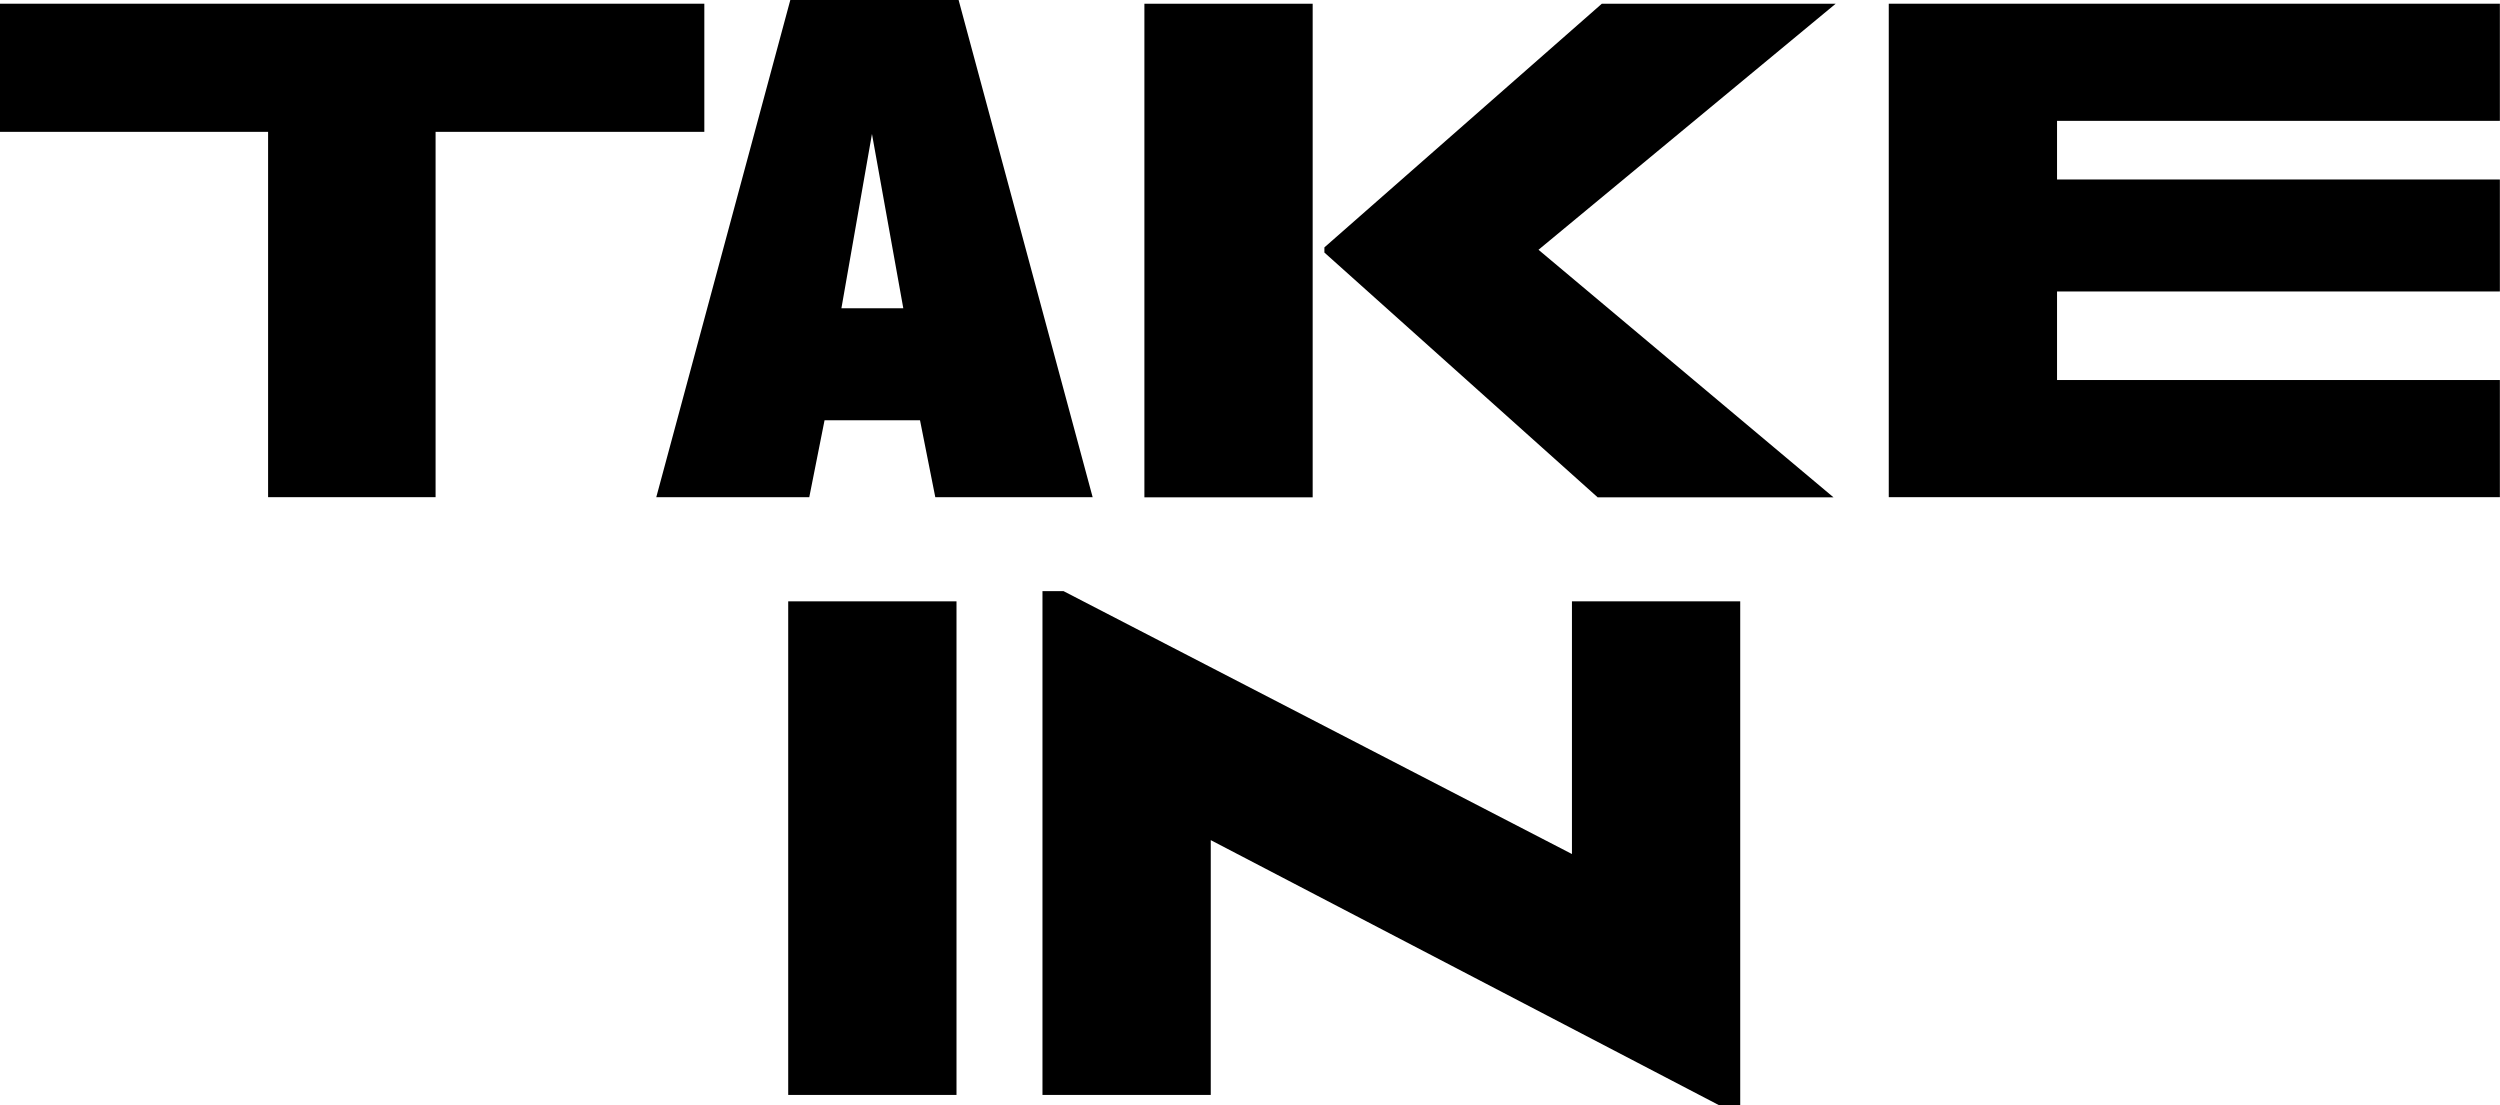
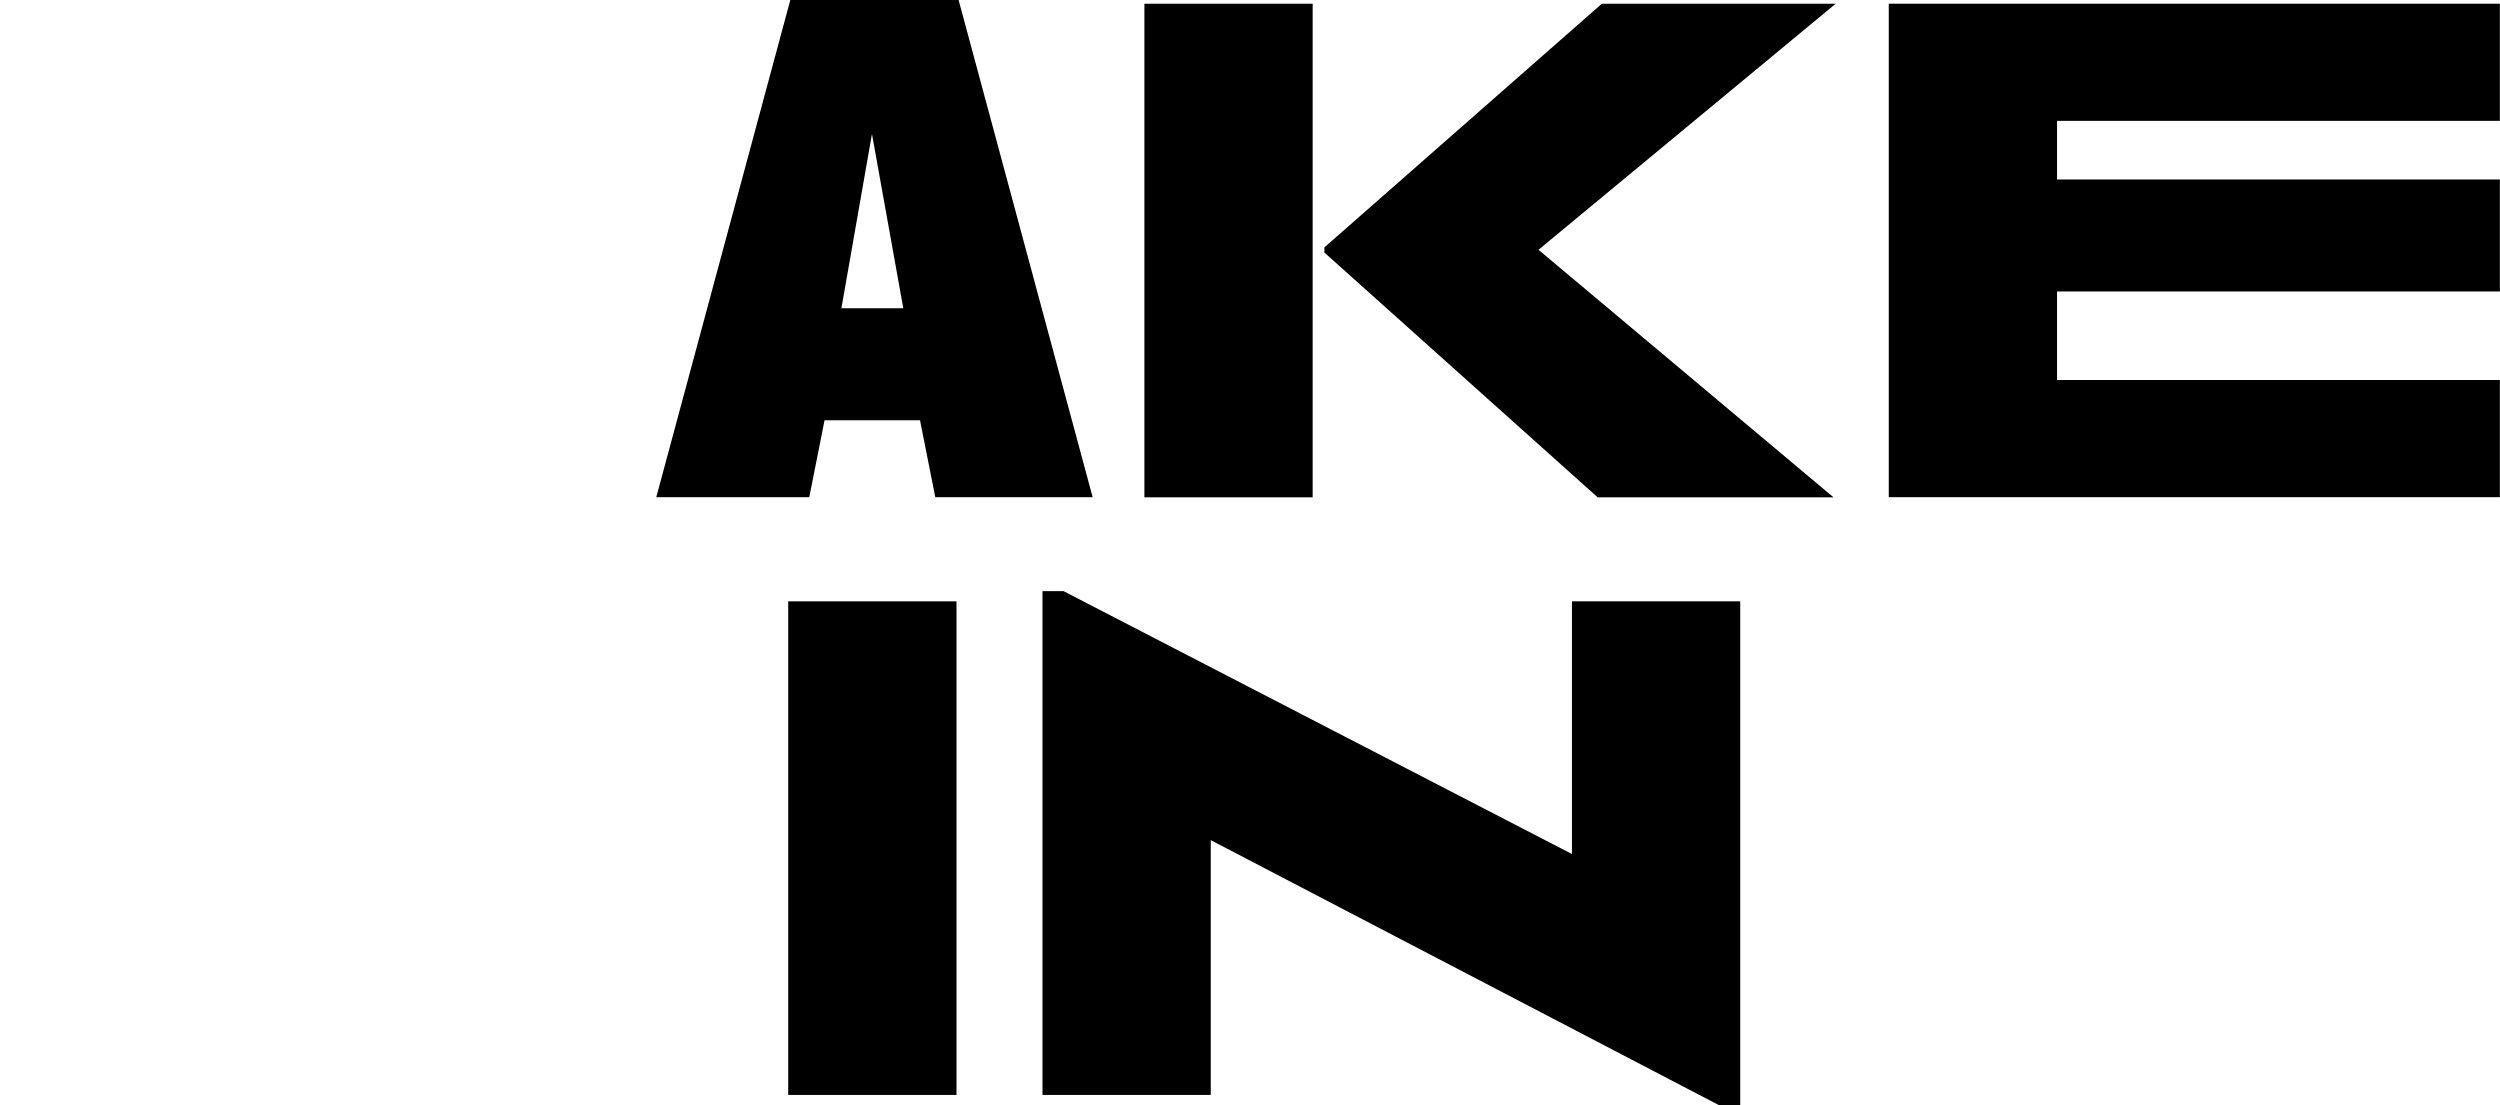
<svg xmlns="http://www.w3.org/2000/svg" width="190" height="84" viewBox="0 0 190 84" fill="none">
  <g clip-path="url(#clip0_930_933)">
-     <path d="M33.104 10.02V37.785H20.375V10.02H0V0.282H53.529V10.02H33.104Z" fill="black" />
    <path d="M71.082 37.785L69.921 31.94H62.666L61.505 37.785H49.877L60.064 0H72.854L83.041 37.785H71.082ZM66.269 10.181L63.947 23.43H68.651L66.269 10.181Z" fill="black" />
    <path d="M86.974 37.785V0.282H99.763V37.795H86.974V37.785ZM121.409 37.785L100.654 19.194V18.802L121.74 0.282H139.513L116.926 18.983L139.343 37.795H121.409V37.785Z" fill="black" />
    <path d="M143.546 37.785V0.282H189.99V9.185H156.335V13.641H189.99V22.152H156.335V28.882H189.99V37.785H143.546Z" fill="black" />
    <path d="M59.904 83.215V45.702H72.694V83.215H59.904Z" fill="black" />
-     <path d="M132.257 84H130.656L92.018 63.85V83.215H79.228V44.927H80.83L119.468 64.906V45.702H132.257V83.99V84Z" fill="black" />
+     <path d="M132.257 84H130.656L92.018 63.85V83.215H79.228V44.927H80.83L119.468 64.906V45.702H132.257V83.99Z" fill="black" />
  </g>
  <defs>
    <clipPath id="clip0_930_933">
      <rect width="190" height="84" fill="white" />
    </clipPath>
  </defs>
</svg>